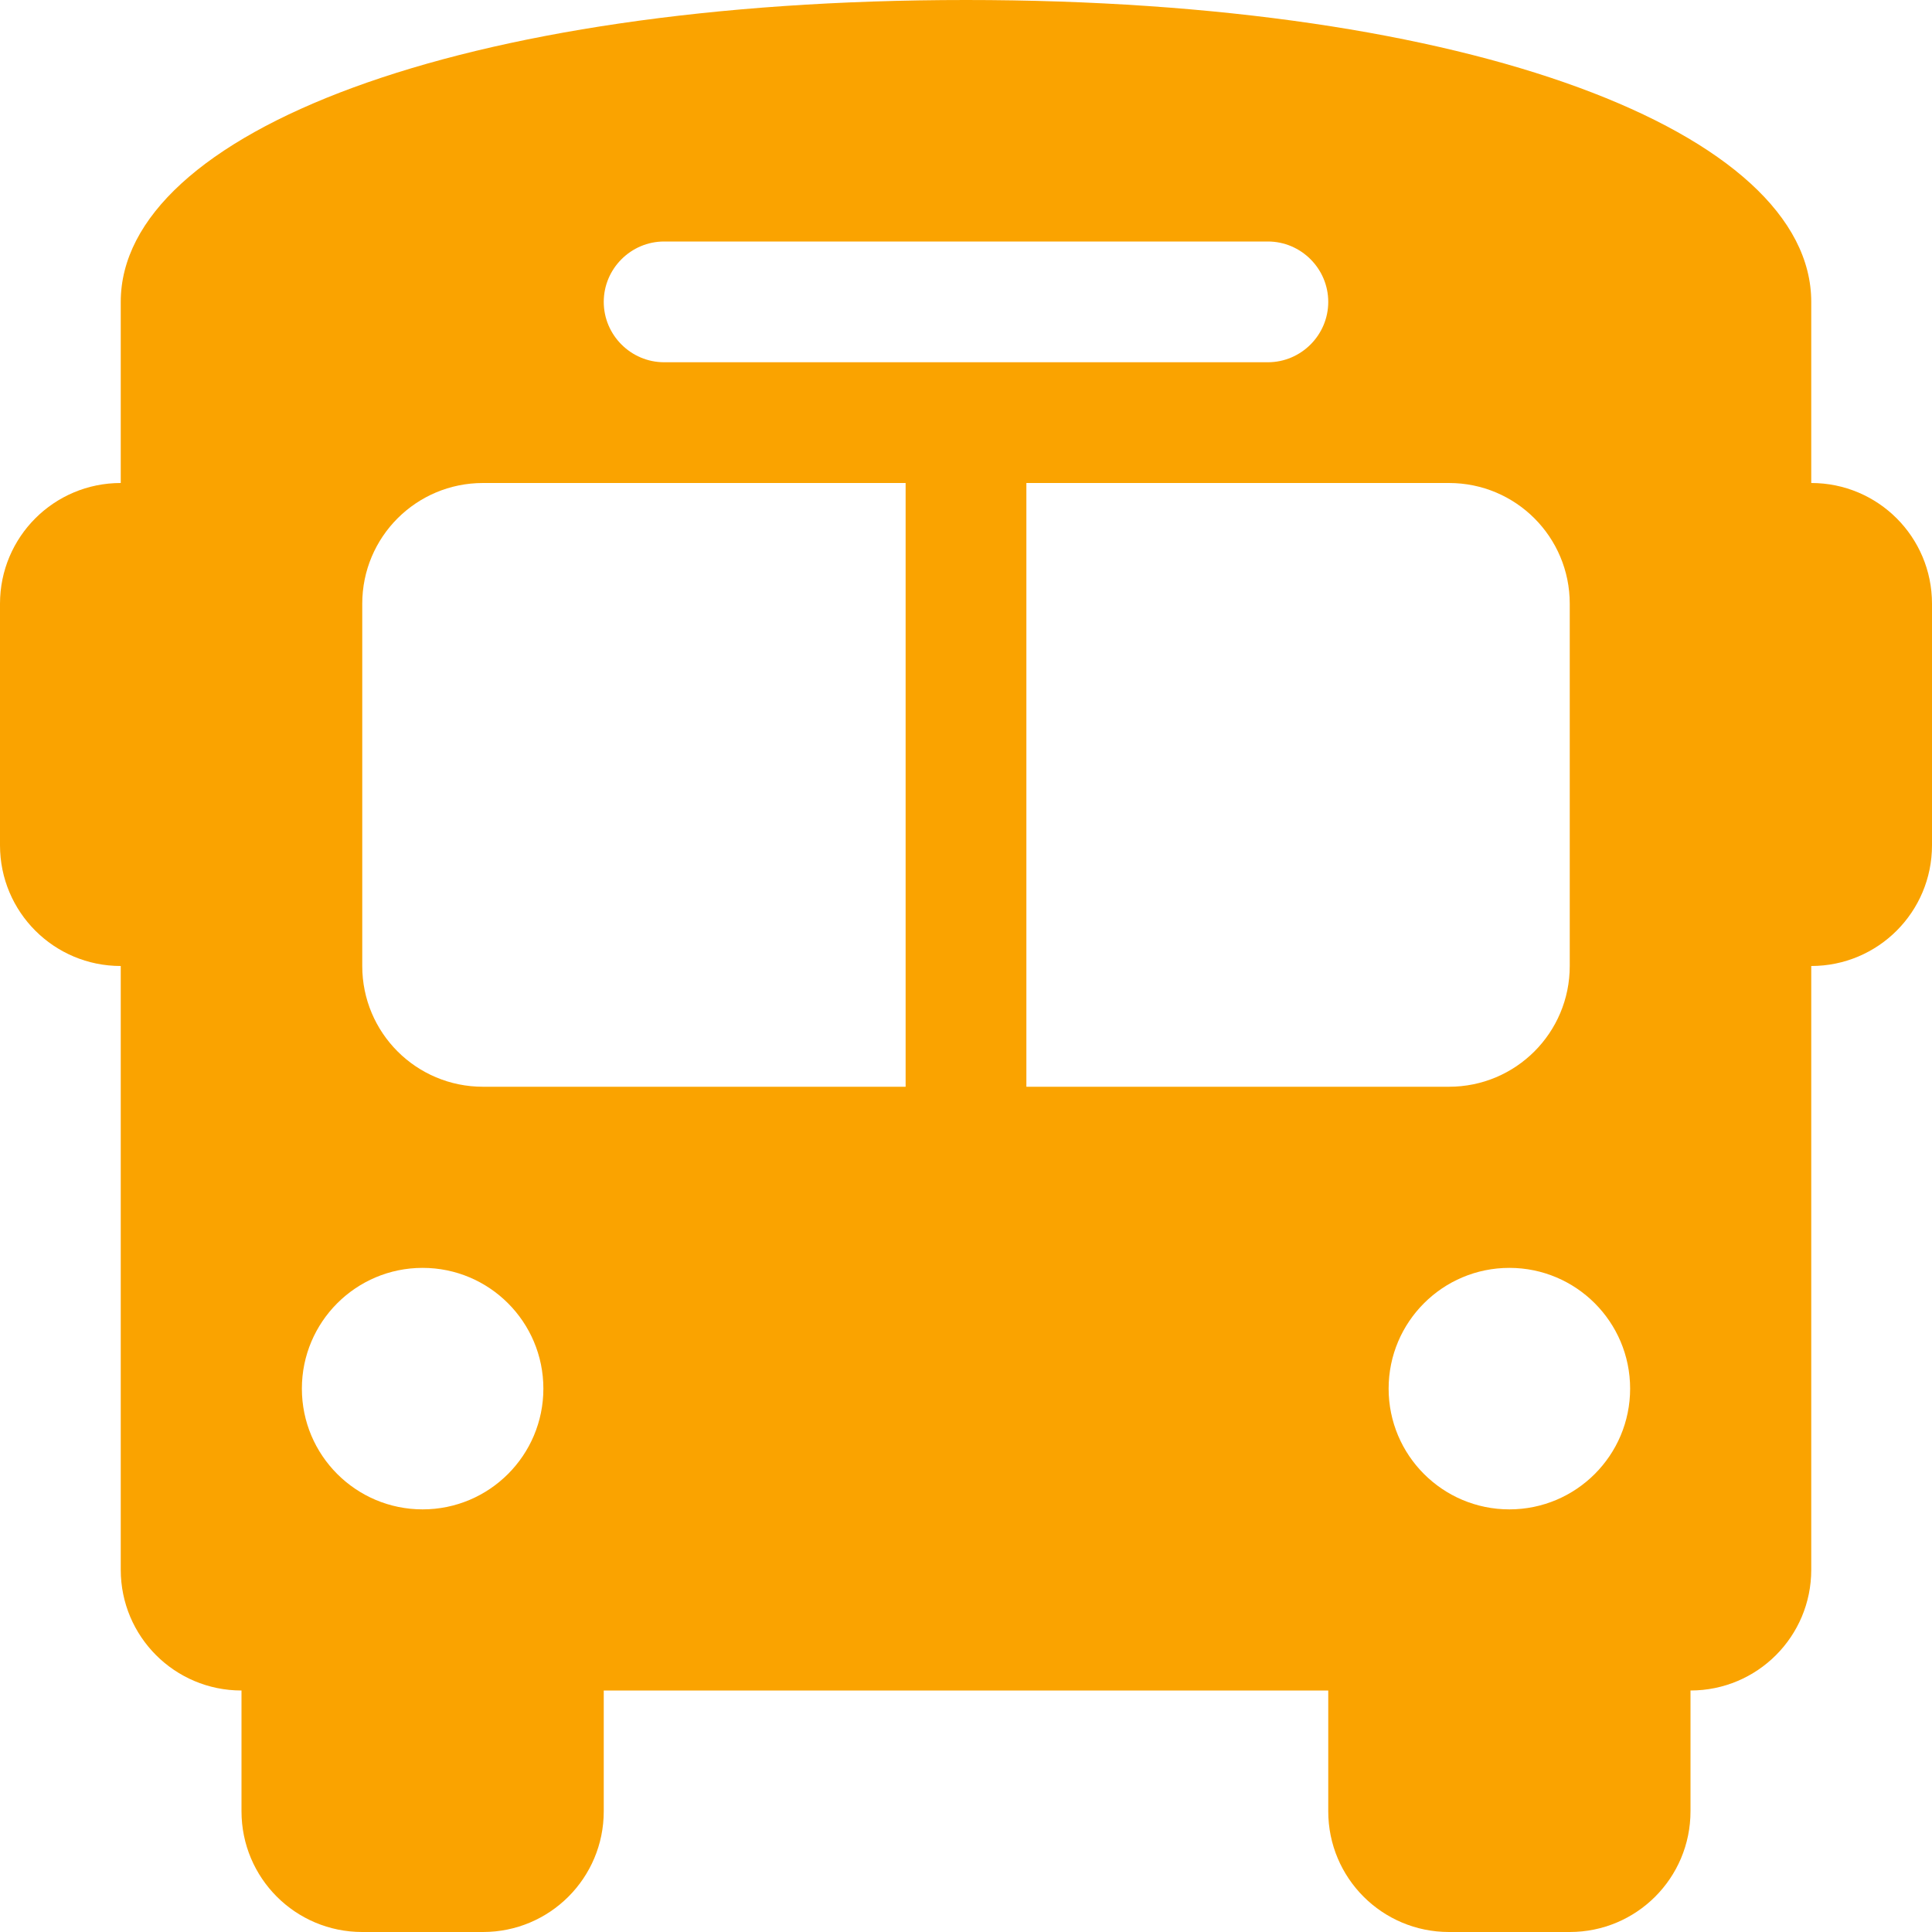
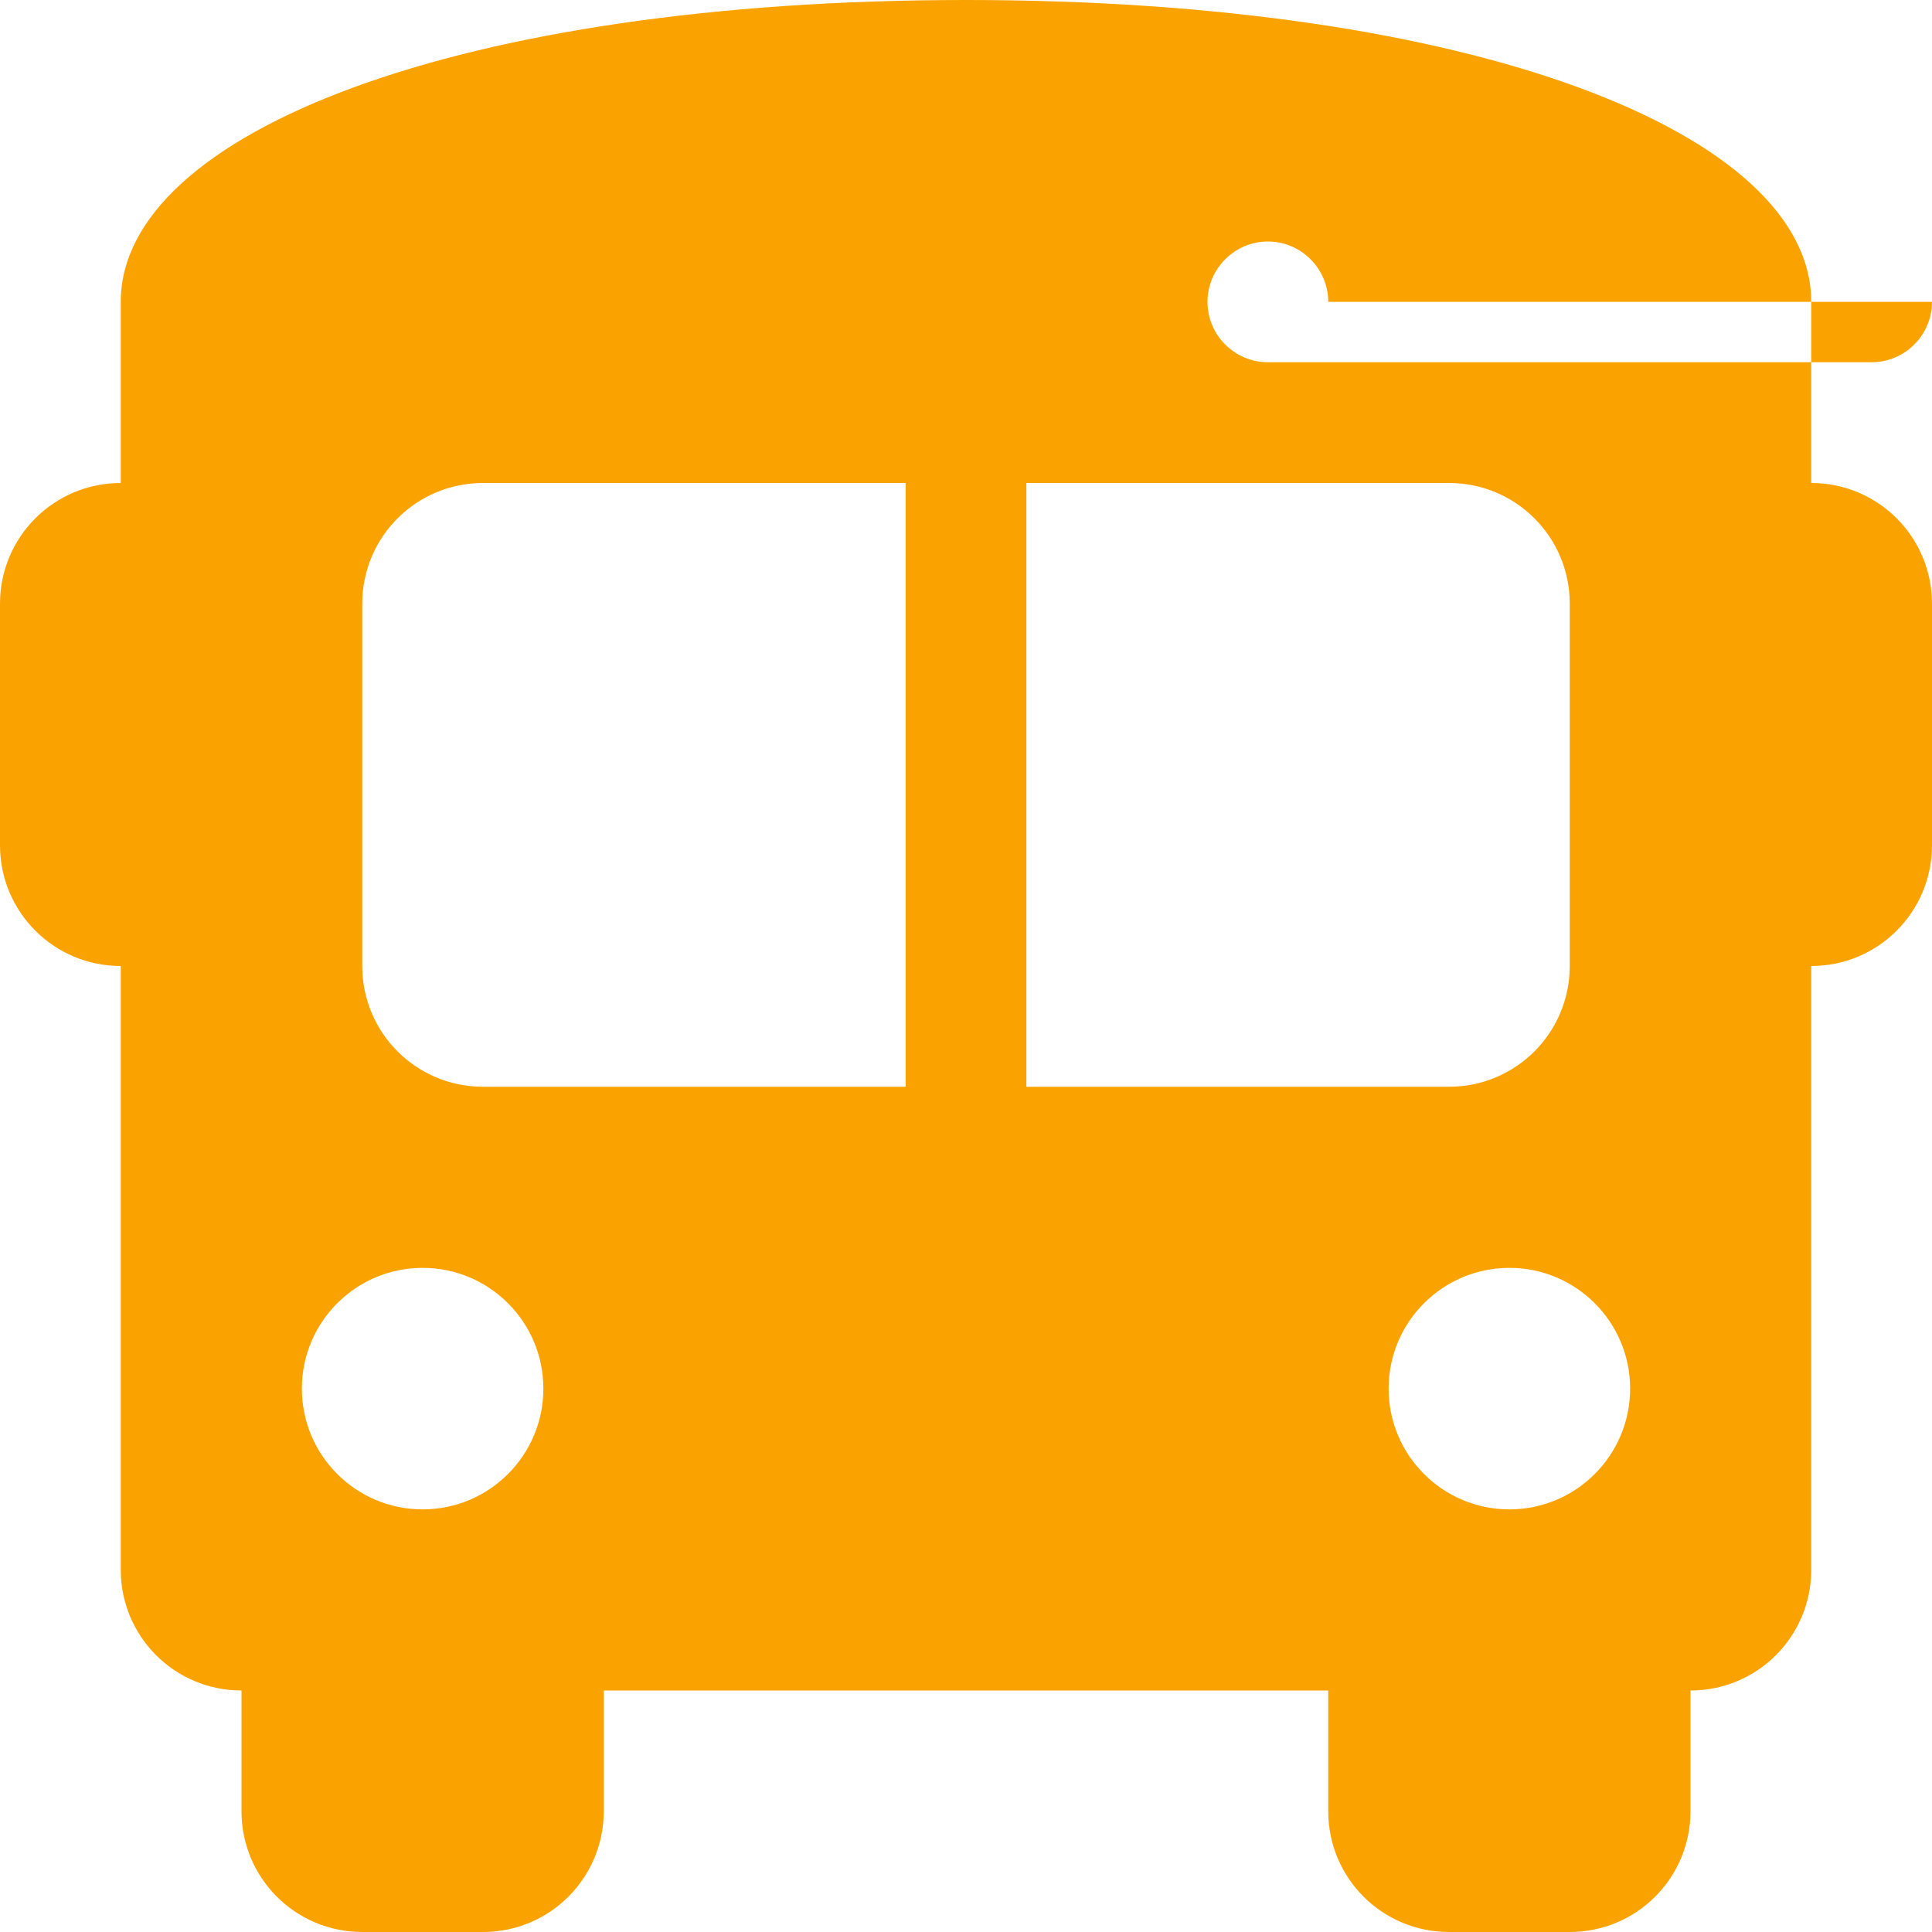
<svg xmlns="http://www.w3.org/2000/svg" id="Layer_1" data-name="Layer 1" viewBox="0 0 512 512">
  <defs>
    <style>
      .cls-1 {
        fill: #faa300;
      }
    </style>
  </defs>
-   <path class="cls-1" d="M256,0c134.4,0,224,35.2,224,80v48c17.7,0,32,14.3,32,32v64c0,17.7-14.3,32-32,32v160c0,17.7-14.3,32-32,32v32c0,17.7-14.3,32-32,32h-32c-17.7,0-32-14.3-32-32v-32h-192v32c0,17.7-14.3,32-32,32h-32c-17.7,0-32-14.3-32-32v-32c-17.7,0-32-14.3-32-32v-160c-17.7,0-32-14.3-32-32v-64c0-17.7,14.3-32,32-32h0v-32h0v-16C32,35.2,121.6,0,256,0ZM96,160v96c0,17.7,14.3,32,32,32h112v-160h-112c-17.7,0-32,14.3-32,32ZM272,288h112c17.7,0,32-14.3,32-32v-96c0-17.7-14.3-32-32-32h-112v160ZM112,400c17.67,0,32-14.33,32-32s-14.33-32-32-32-32,14.33-32,32,14.33,32,32,32ZM400,400c17.67,0,32-14.33,32-32s-14.33-32-32-32-32,14.33-32,32,14.33,32,32,32ZM352,80c0-8.8-7.2-16-16-16h-160c-8.8,0-16,7.2-16,16s7.2,16,16,16h160c8.8,0,16-7.2,16-16Z" />
+   <path class="cls-1" d="M256,0c134.4,0,224,35.2,224,80v48c17.7,0,32,14.3,32,32v64c0,17.7-14.3,32-32,32v160c0,17.7-14.3,32-32,32v32c0,17.7-14.3,32-32,32h-32c-17.7,0-32-14.3-32-32v-32h-192v32c0,17.7-14.3,32-32,32h-32c-17.7,0-32-14.3-32-32v-32c-17.7,0-32-14.3-32-32v-160c-17.7,0-32-14.3-32-32v-64c0-17.7,14.3-32,32-32h0v-32h0v-16C32,35.2,121.6,0,256,0ZM96,160v96c0,17.7,14.3,32,32,32h112v-160h-112c-17.7,0-32,14.3-32,32ZM272,288h112c17.7,0,32-14.3,32-32v-96c0-17.7-14.3-32-32-32h-112v160ZM112,400c17.67,0,32-14.33,32-32s-14.33-32-32-32-32,14.33-32,32,14.33,32,32,32ZM400,400c17.67,0,32-14.33,32-32s-14.33-32-32-32-32,14.33-32,32,14.33,32,32,32ZM352,80c0-8.8-7.2-16-16-16c-8.8,0-16,7.2-16,16s7.2,16,16,16h160c8.8,0,16-7.2,16-16Z" />
</svg>